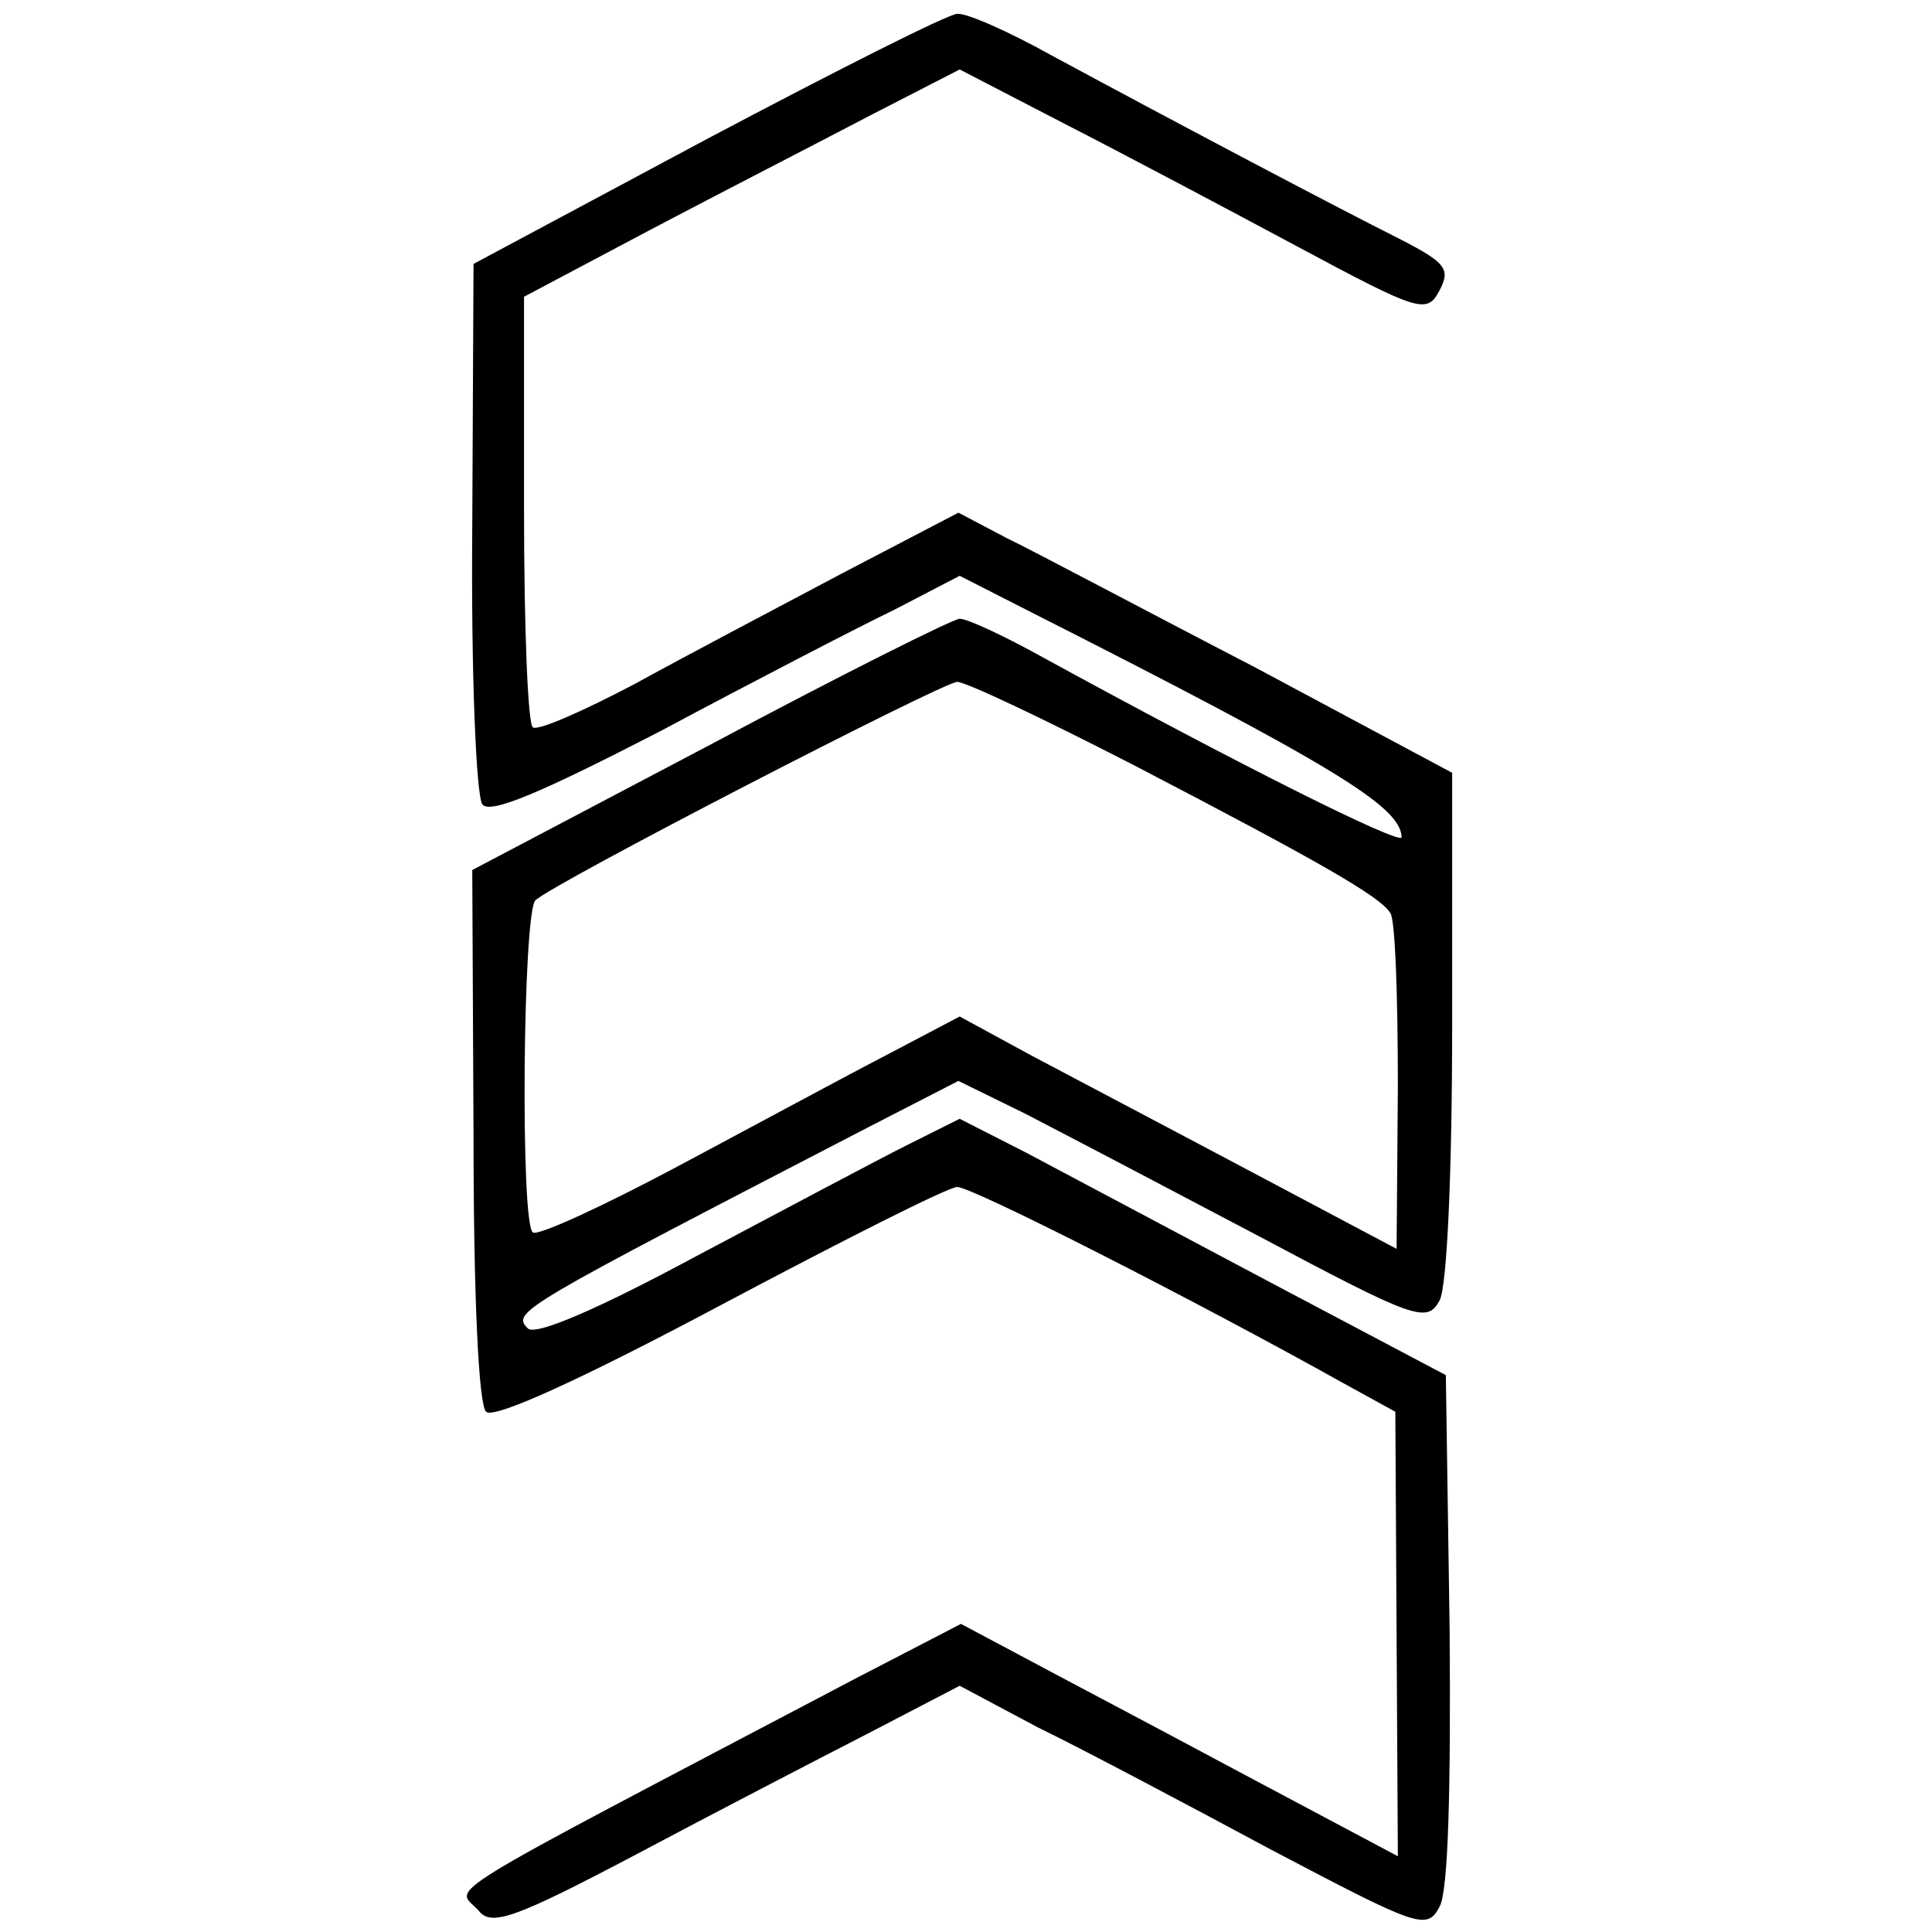
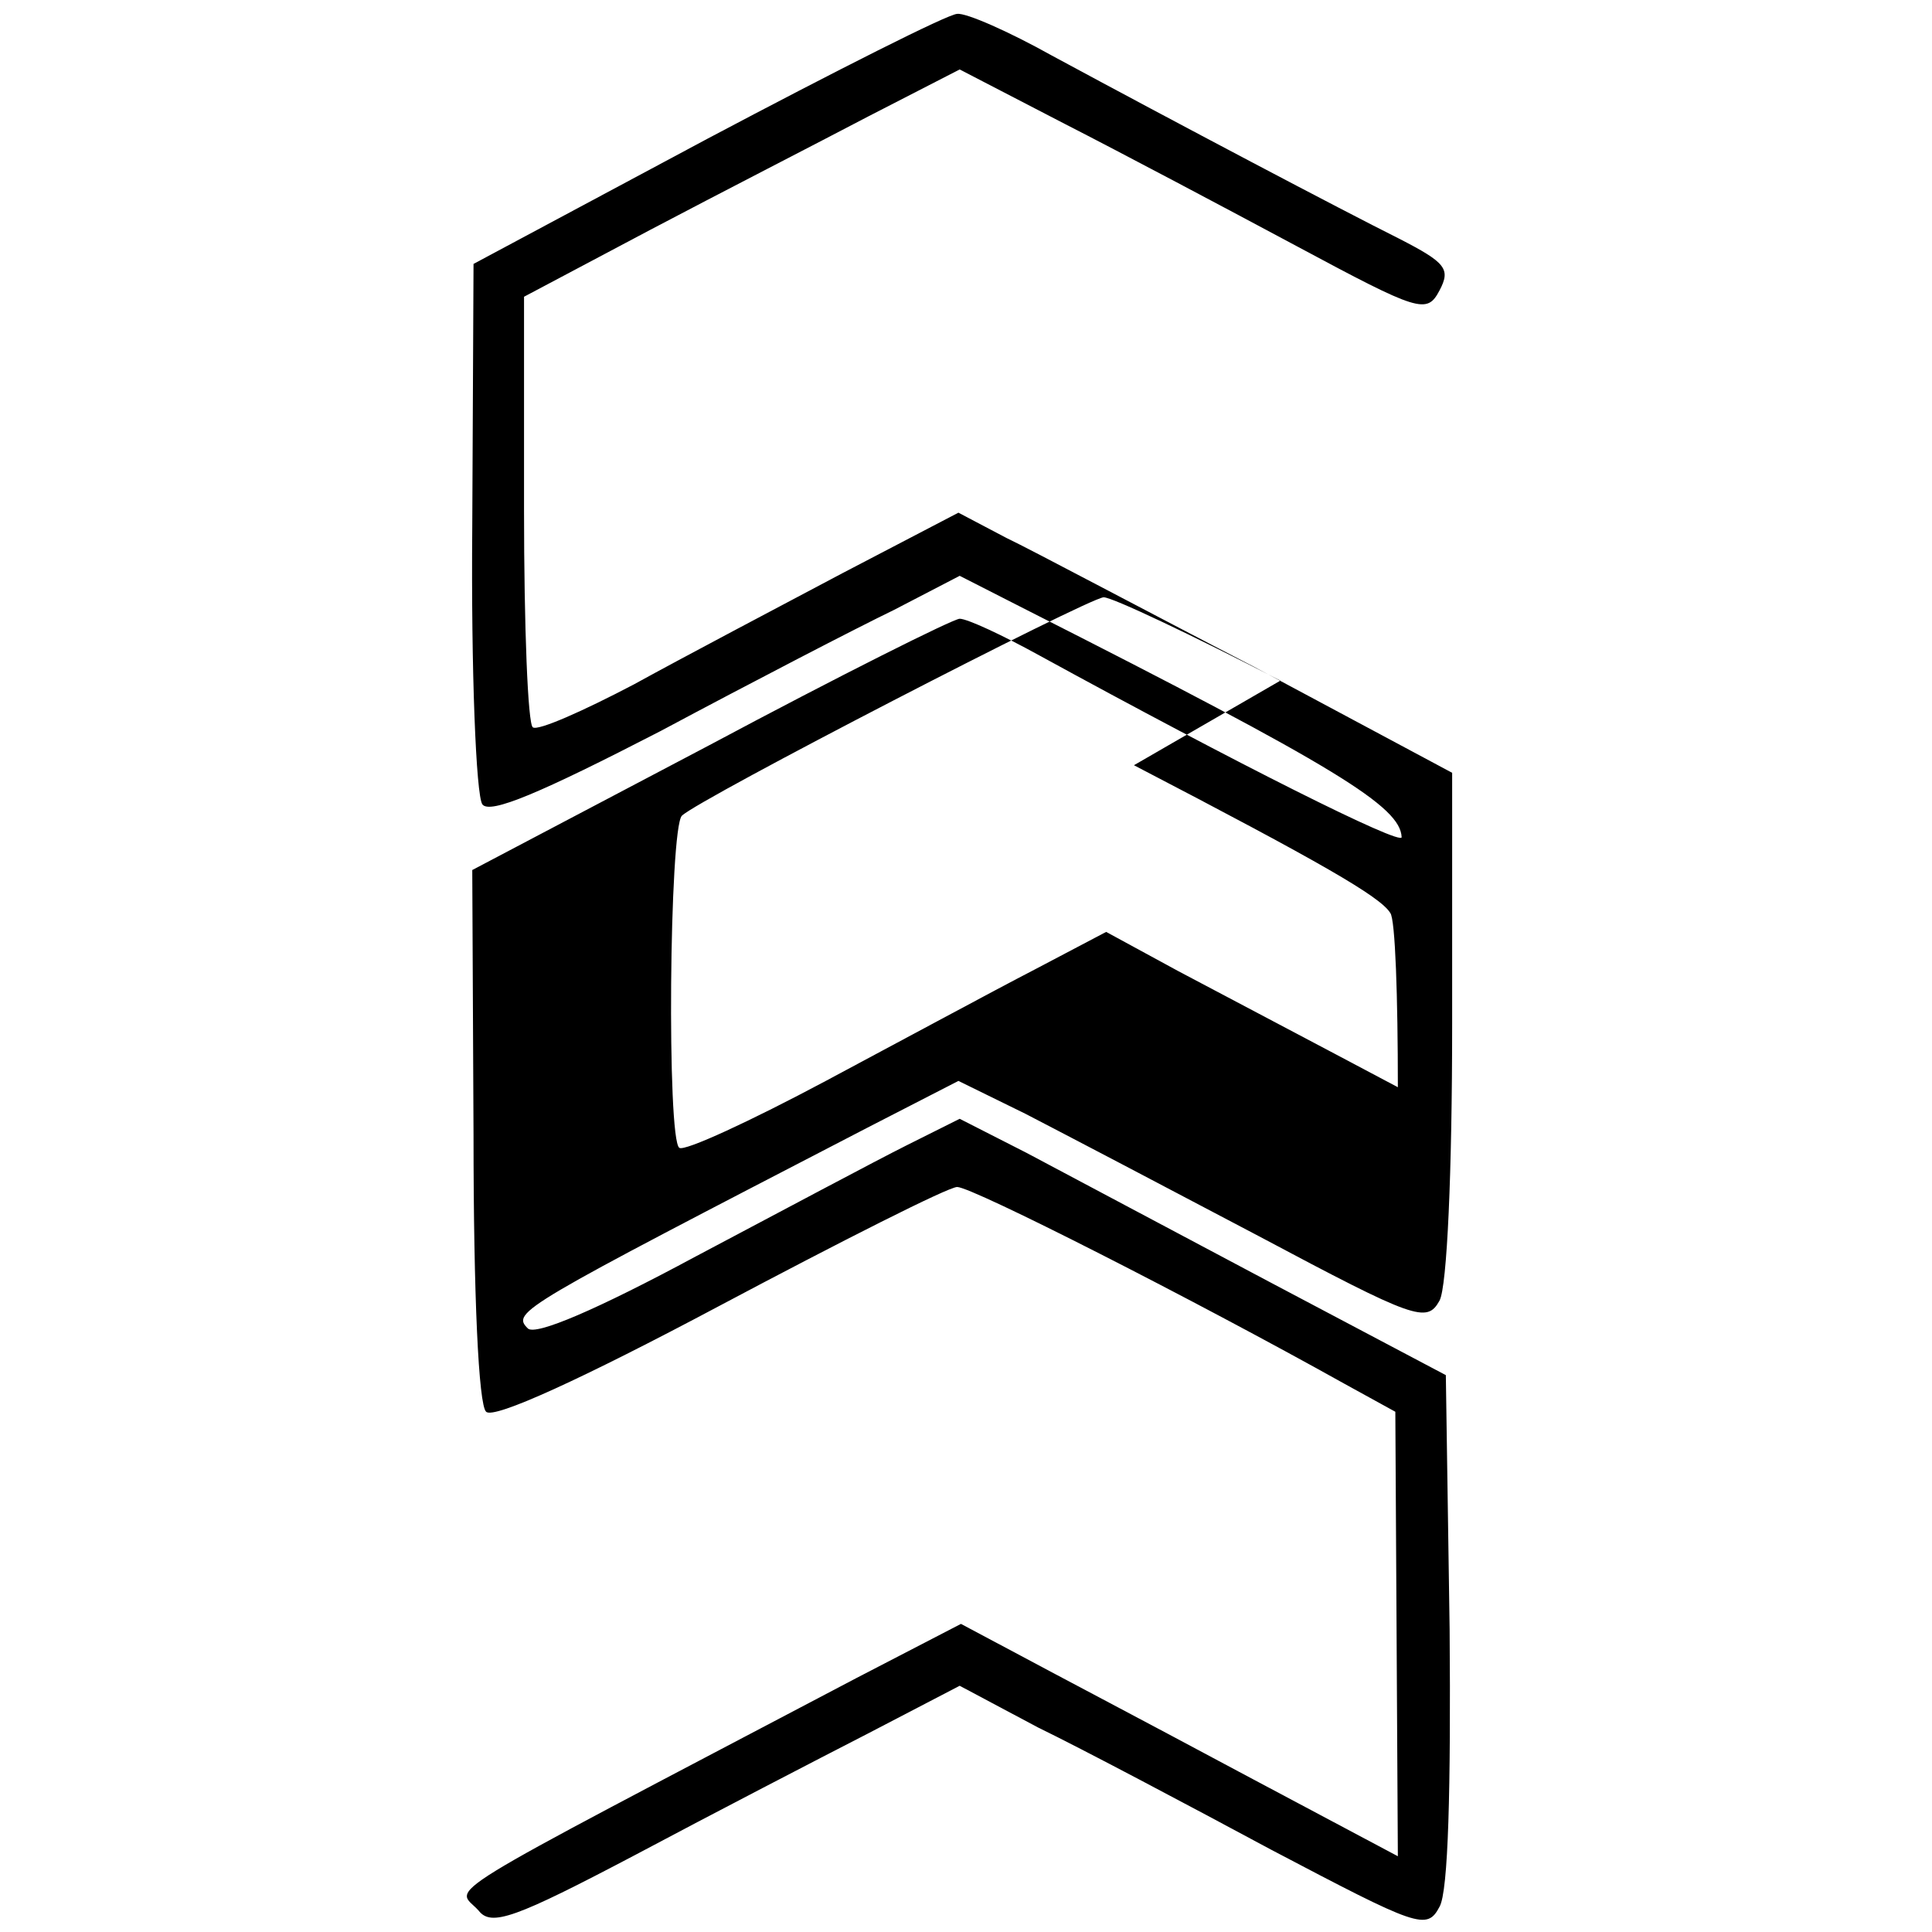
<svg xmlns="http://www.w3.org/2000/svg" version="1.0" width="153pt" height="153pt" viewBox="0 0 153 153" preserveAspectRatio="xMidYMid meet">
  <g transform="translate(0,153) scale(0.1,-0.1)" fill="#000000" stroke="none">
-     <path d="M560 1420 l-185 -99 -1 -208 c-1 -114 3 -213 8 -220 6 -8 46 9 141 58 73 39 156 82 185 96 l52 27 53 -27 c247 -125 296 -156 297 -180 0 -7 -130 58 -287 144 -29 16 -57 29 -63 29 -5 0 -95 -45 -198 -100 l-188 -99 1 -210 c0 -127 4 -214 10 -219 6 -6 76 26 185 84 96 51 181 94 188 94 12 0 187 -89 307 -156 l40 -22 1 -176 1 -176 -126 67 c-69 37 -147 78 -173 92 l-47 25 -83 -43 c-344 -181 -317 -164 -299 -184 10 -13 29 -6 124 44 62 33 145 76 184 96 l73 38 62 -33 c35 -17 118 -61 185 -97 116 -61 123 -64 133 -45 7 12 9 94 8 220 l-3 201 -140 74 c-77 41 -164 87 -192 102 l-53 27 -42 -21 c-24 -12 -99 -52 -167 -88 -78 -42 -127 -63 -133 -57 -13 13 -7 16 269 159 l72 37 53 -26 c29 -15 113 -59 185 -97 124 -66 133 -69 143 -51 6 11 10 102 10 219 l0 199 -157 84 c-87 45 -175 92 -196 102 l-38 20 -92 -48 c-51 -27 -125 -66 -165 -88 -40 -21 -76 -37 -80 -34 -4 2 -7 80 -7 172 l0 169 100 53 c55 29 133 69 173 90 l72 37 83 -43 c45 -23 128 -67 184 -97 97 -52 103 -54 113 -35 9 17 5 22 -32 41 -46 23 -175 91 -275 145 -34 19 -68 34 -75 33 -7 0 -96 -45 -198 -99z m338 -496 c148 -77 195 -104 203 -117 4 -5 6 -67 6 -138 l-1 -128 -115 61 c-64 34 -142 75 -174 92 l-57 31 -57 -30 c-31 -16 -105 -56 -165 -88 -60 -32 -112 -56 -116 -53 -10 6 -8 253 2 263 13 13 321 172 334 173 7 0 70 -30 140 -66z" />
+     <path d="M560 1420 l-185 -99 -1 -208 c-1 -114 3 -213 8 -220 6 -8 46 9 141 58 73 39 156 82 185 96 l52 27 53 -27 c247 -125 296 -156 297 -180 0 -7 -130 58 -287 144 -29 16 -57 29 -63 29 -5 0 -95 -45 -198 -100 l-188 -99 1 -210 c0 -127 4 -214 10 -219 6 -6 76 26 185 84 96 51 181 94 188 94 12 0 187 -89 307 -156 l40 -22 1 -176 1 -176 -126 67 c-69 37 -147 78 -173 92 l-47 25 -83 -43 c-344 -181 -317 -164 -299 -184 10 -13 29 -6 124 44 62 33 145 76 184 96 l73 38 62 -33 c35 -17 118 -61 185 -97 116 -61 123 -64 133 -45 7 12 9 94 8 220 l-3 201 -140 74 c-77 41 -164 87 -192 102 l-53 27 -42 -21 c-24 -12 -99 -52 -167 -88 -78 -42 -127 -63 -133 -57 -13 13 -7 16 269 159 l72 37 53 -26 c29 -15 113 -59 185 -97 124 -66 133 -69 143 -51 6 11 10 102 10 219 l0 199 -157 84 c-87 45 -175 92 -196 102 l-38 20 -92 -48 c-51 -27 -125 -66 -165 -88 -40 -21 -76 -37 -80 -34 -4 2 -7 80 -7 172 l0 169 100 53 c55 29 133 69 173 90 l72 37 83 -43 c45 -23 128 -67 184 -97 97 -52 103 -54 113 -35 9 17 5 22 -32 41 -46 23 -175 91 -275 145 -34 19 -68 34 -75 33 -7 0 -96 -45 -198 -99z m338 -496 c148 -77 195 -104 203 -117 4 -5 6 -67 6 -138 c-64 34 -142 75 -174 92 l-57 31 -57 -30 c-31 -16 -105 -56 -165 -88 -60 -32 -112 -56 -116 -53 -10 6 -8 253 2 263 13 13 321 172 334 173 7 0 70 -30 140 -66z" />
  </g>
</svg>